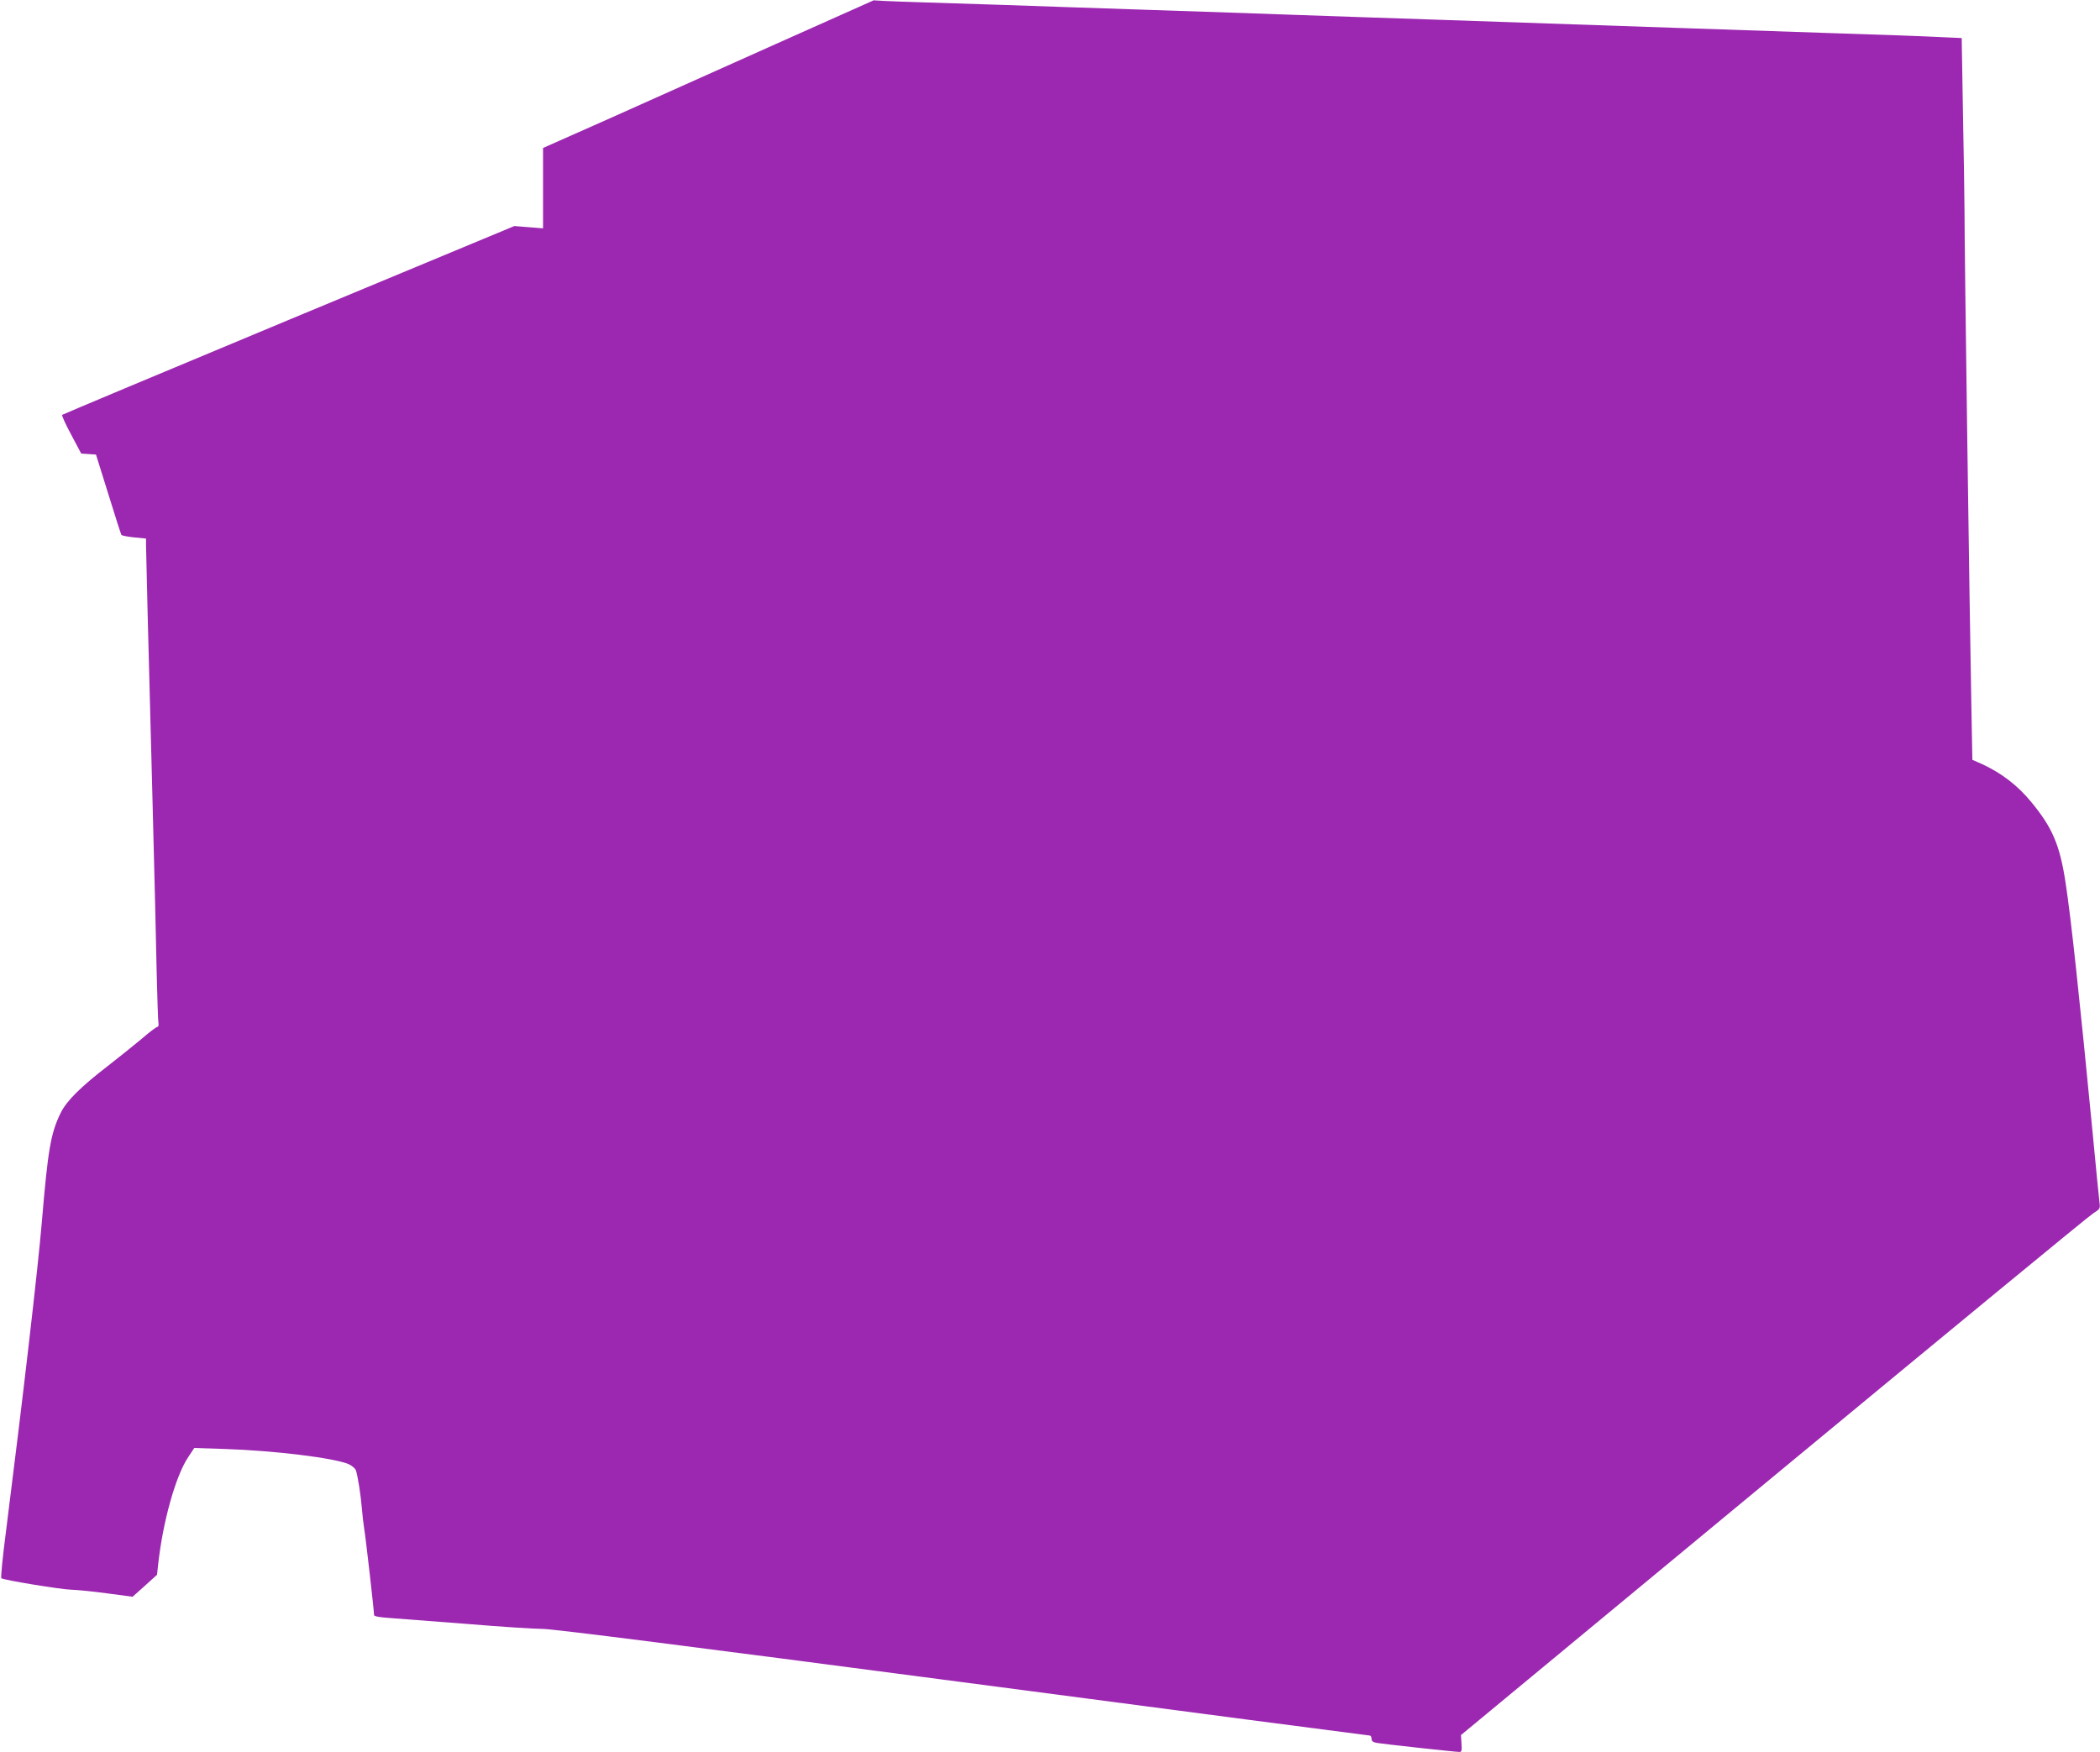
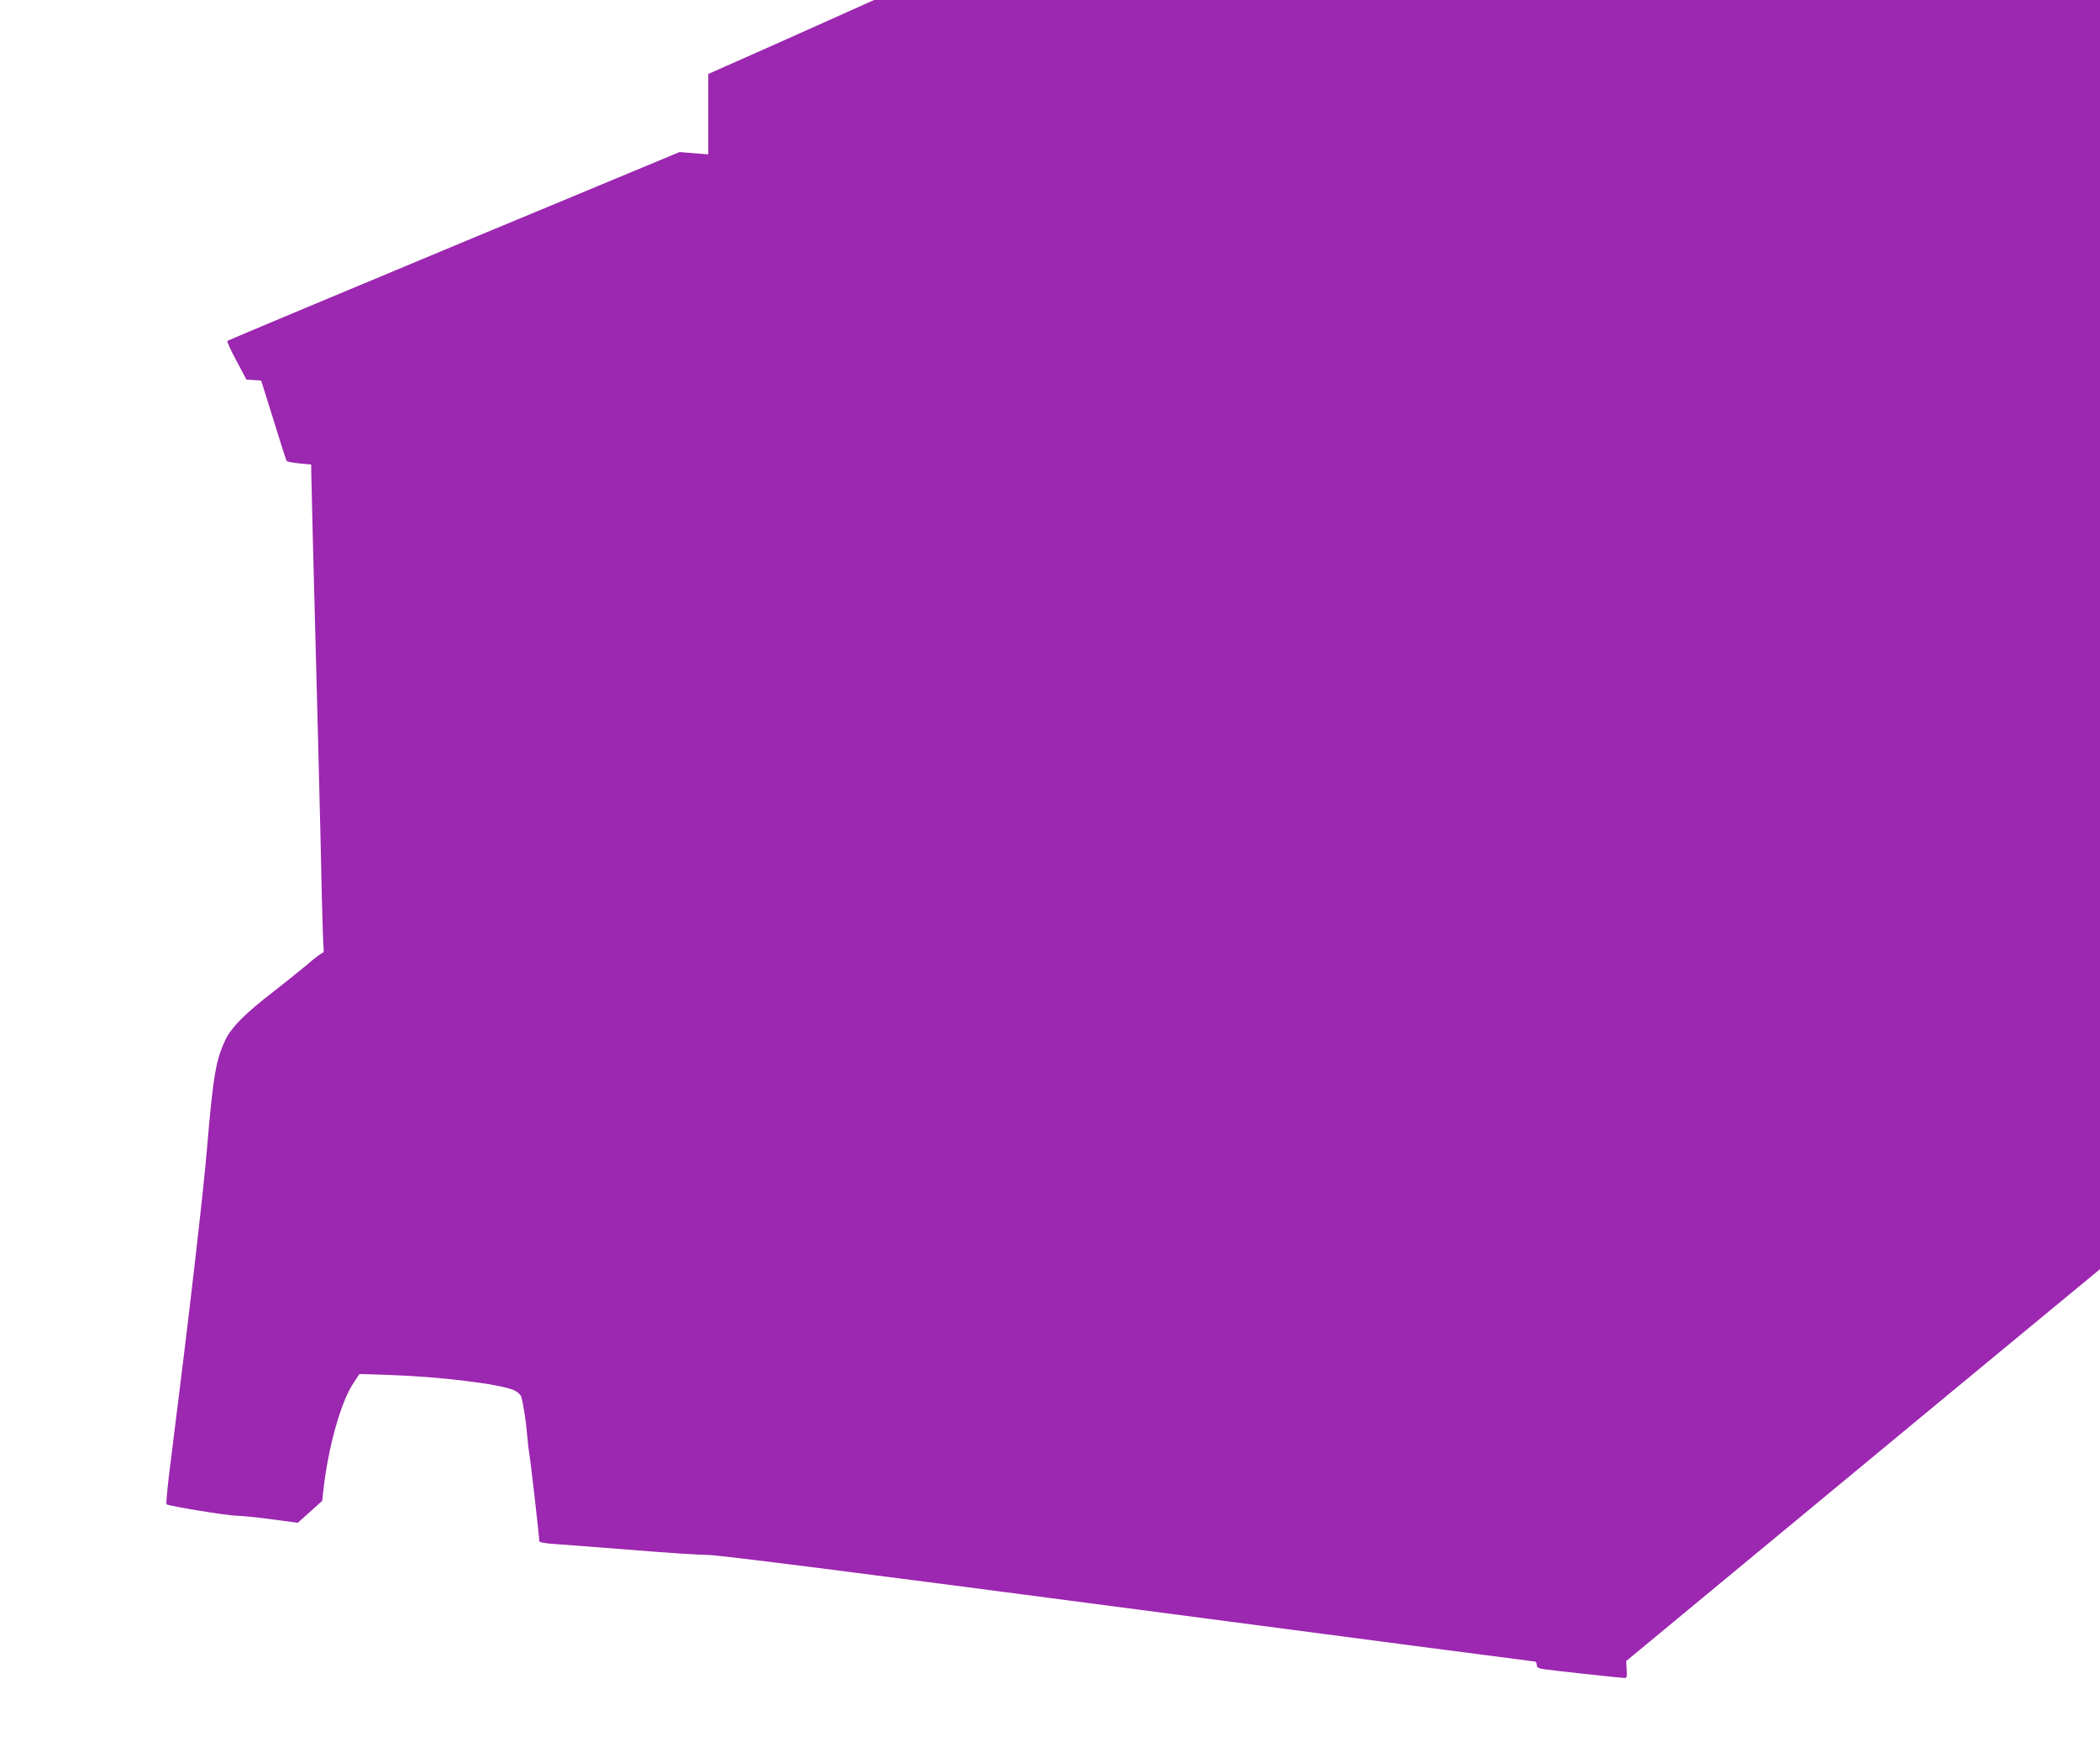
<svg xmlns="http://www.w3.org/2000/svg" version="1.0" width="1280pt" height="1068pt" viewBox="0 0 1280 1068" preserveAspectRatio="xMidYMid meet">
  <g transform="translate(0,1068) scale(0.1,-0.1)" fill="#9c27b0" stroke="none">
-     <path d="M4725 10410 c-330 -148 -783 -351 -1007 -451 l-408 -181 0 -245 0 -245 -87 7 -88 7 -1375 -572 c-756 -315 -1378 -576 -1381 -579 -4 -3 21 -58 55 -121 l61 -115 45 -3 45 -3 75 -240 c41 -133 77 -245 80 -250 3 -4 38 -11 78 -15 l72 -7 0 -36 c0 -42 12 -516 40 -1576 11 -412 22 -878 25 -1035 4 -157 8 -295 11 -308 2 -12 -1 -22 -7 -22 -6 0 -50 -33 -97 -74 -48 -40 -139 -113 -202 -162 -170 -131 -254 -215 -290 -288 -61 -124 -78 -225 -115 -666 -25 -293 -112 -1044 -219 -1890 -20 -151 -32 -277 -28 -281 13 -11 367 -69 427 -70 33 -1 130 -10 216 -22 l157 -21 75 67 74 67 7 63 c28 258 106 539 183 654 l37 56 185 -6 c304 -10 663 -54 755 -92 20 -9 41 -26 45 -38 11 -29 30 -149 37 -235 3 -37 9 -92 14 -122 9 -51 60 -500 60 -526 0 -7 36 -14 103 -18 56 -4 267 -20 469 -36 202 -17 408 -30 457 -30 61 0 888 -105 2560 -325 1358 -179 2474 -325 2480 -325 6 0 11 -9 11 -20 0 -14 9 -21 33 -25 40 -7 480 -55 503 -55 13 0 15 9 12 52 l-3 51 1904 1576 c1048 867 1924 1589 1949 1604 44 28 44 28 38 75 -3 26 -22 214 -41 417 -79 815 -131 1305 -165 1525 -35 229 -80 335 -210 492 -83 101 -183 177 -301 231 l-57 25 -6 323 c-10 507 -42 2779 -42 3034 0 55 -4 312 -9 572 l-8 471 -131 6 c-72 4 -396 16 -721 26 -324 11 -723 25 -885 30 -705 24 -908 31 -1465 50 -324 11 -720 24 -880 30 -159 6 -555 19 -880 30 -324 11 -720 24 -880 30 -159 5 -371 12 -470 15 -99 3 -211 7 -250 9 l-70 4 -600 -268z" />
+     <path d="M4725 10410 l-408 -181 0 -245 0 -245 -87 7 -88 7 -1375 -572 c-756 -315 -1378 -576 -1381 -579 -4 -3 21 -58 55 -121 l61 -115 45 -3 45 -3 75 -240 c41 -133 77 -245 80 -250 3 -4 38 -11 78 -15 l72 -7 0 -36 c0 -42 12 -516 40 -1576 11 -412 22 -878 25 -1035 4 -157 8 -295 11 -308 2 -12 -1 -22 -7 -22 -6 0 -50 -33 -97 -74 -48 -40 -139 -113 -202 -162 -170 -131 -254 -215 -290 -288 -61 -124 -78 -225 -115 -666 -25 -293 -112 -1044 -219 -1890 -20 -151 -32 -277 -28 -281 13 -11 367 -69 427 -70 33 -1 130 -10 216 -22 l157 -21 75 67 74 67 7 63 c28 258 106 539 183 654 l37 56 185 -6 c304 -10 663 -54 755 -92 20 -9 41 -26 45 -38 11 -29 30 -149 37 -235 3 -37 9 -92 14 -122 9 -51 60 -500 60 -526 0 -7 36 -14 103 -18 56 -4 267 -20 469 -36 202 -17 408 -30 457 -30 61 0 888 -105 2560 -325 1358 -179 2474 -325 2480 -325 6 0 11 -9 11 -20 0 -14 9 -21 33 -25 40 -7 480 -55 503 -55 13 0 15 9 12 52 l-3 51 1904 1576 c1048 867 1924 1589 1949 1604 44 28 44 28 38 75 -3 26 -22 214 -41 417 -79 815 -131 1305 -165 1525 -35 229 -80 335 -210 492 -83 101 -183 177 -301 231 l-57 25 -6 323 c-10 507 -42 2779 -42 3034 0 55 -4 312 -9 572 l-8 471 -131 6 c-72 4 -396 16 -721 26 -324 11 -723 25 -885 30 -705 24 -908 31 -1465 50 -324 11 -720 24 -880 30 -159 6 -555 19 -880 30 -324 11 -720 24 -880 30 -159 5 -371 12 -470 15 -99 3 -211 7 -250 9 l-70 4 -600 -268z" />
  </g>
</svg>